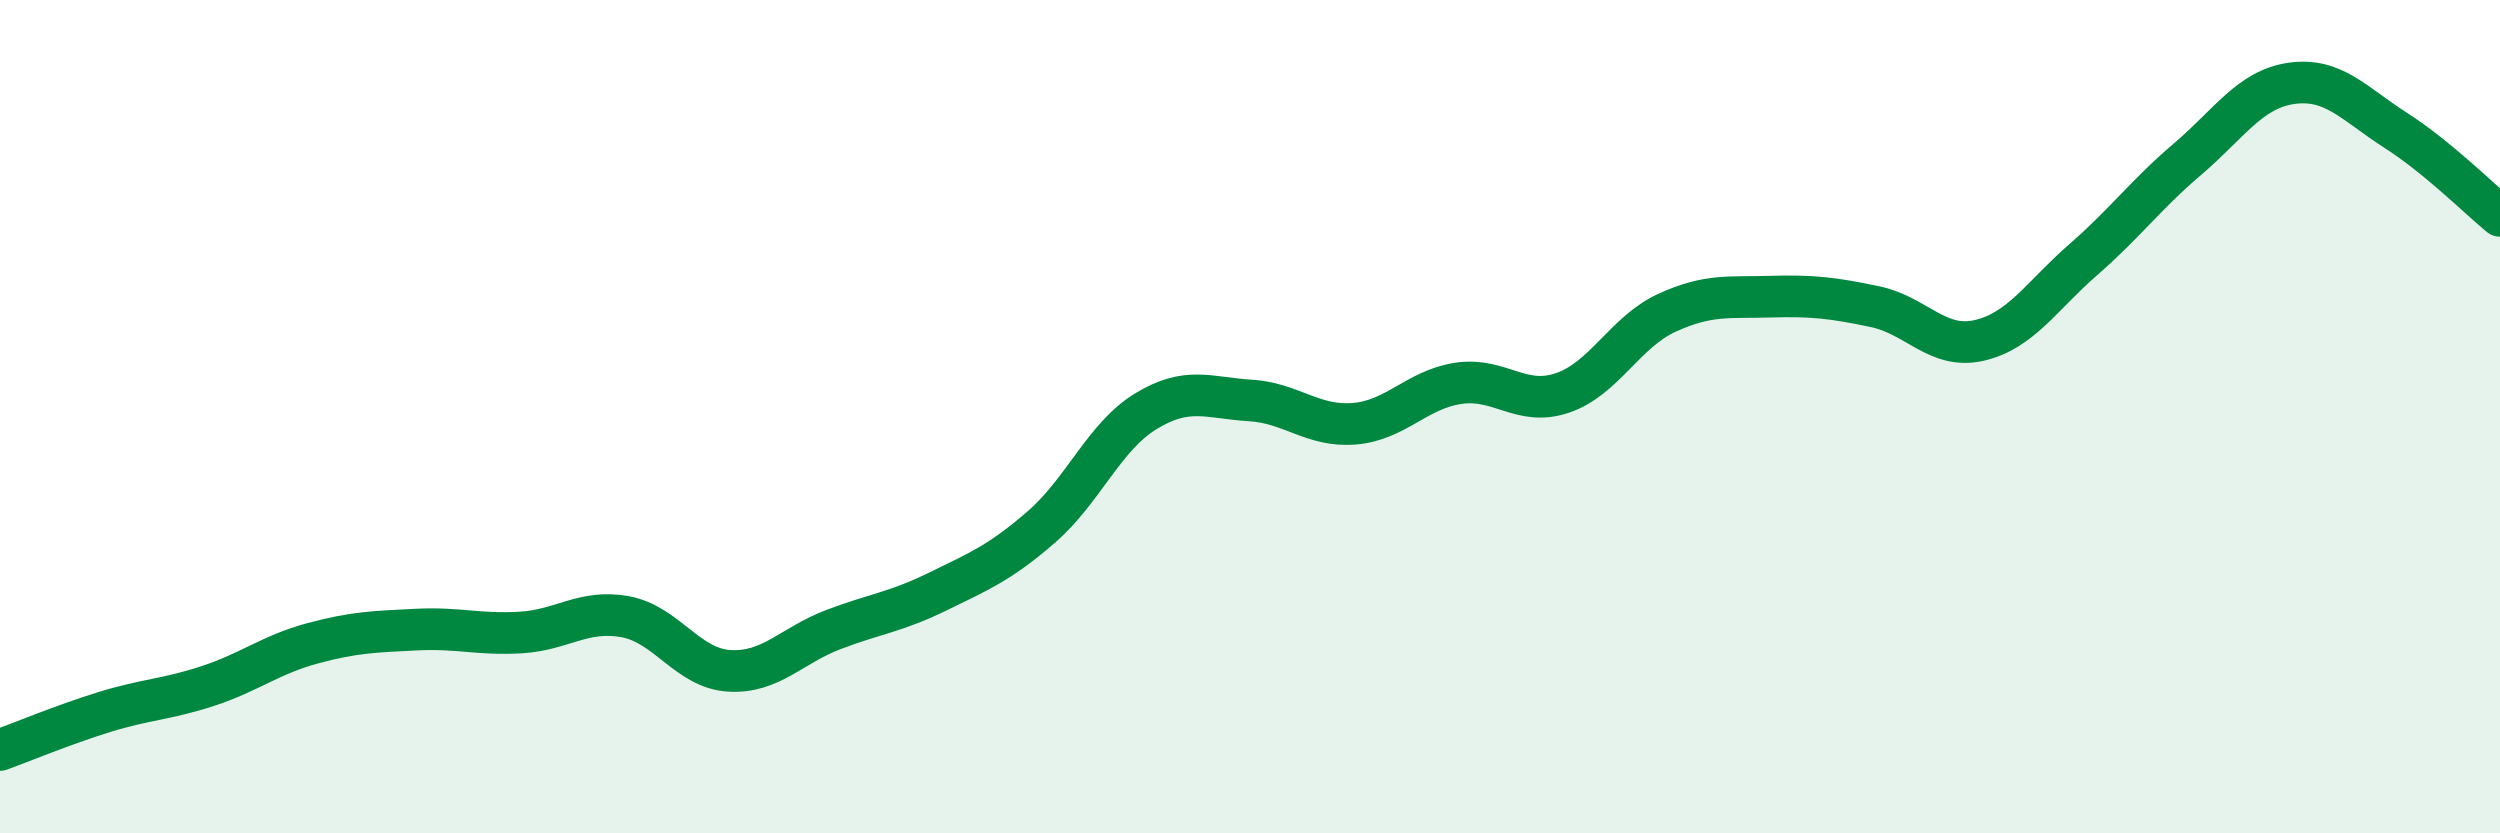
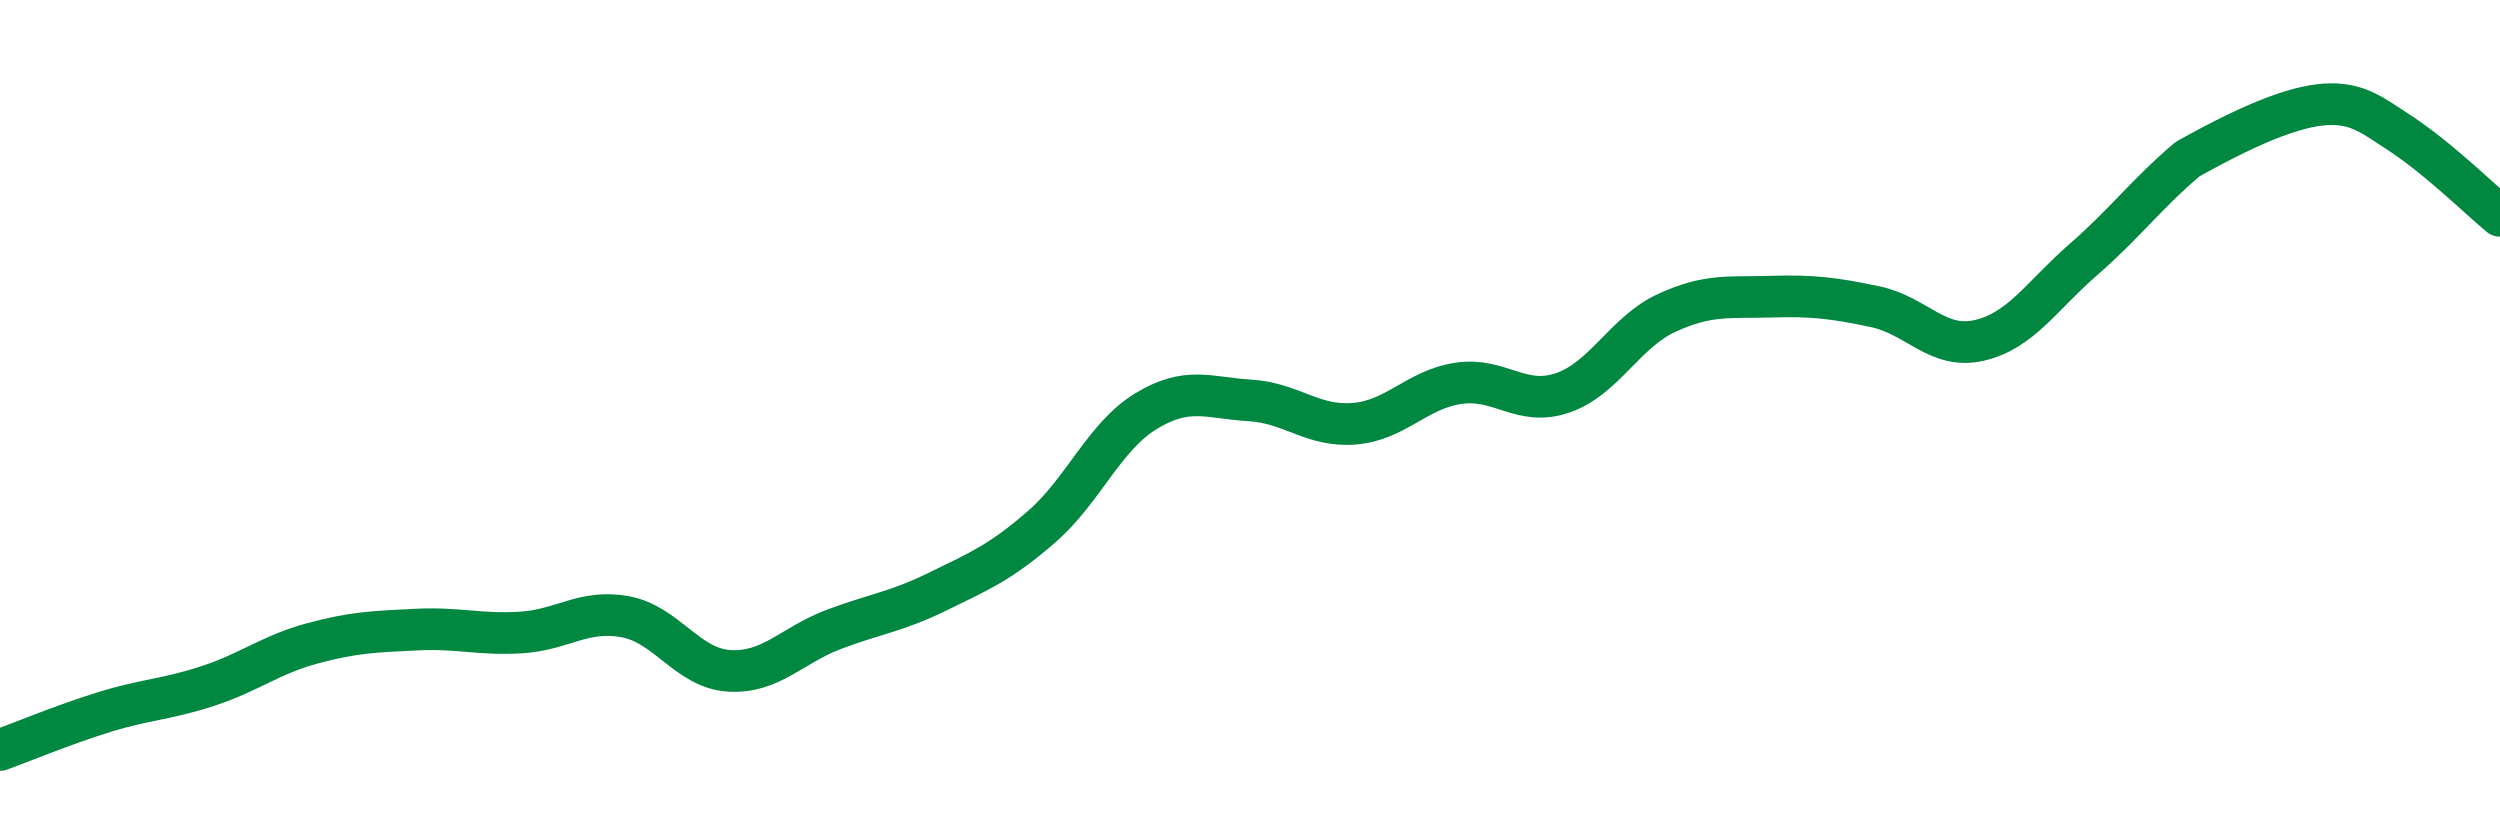
<svg xmlns="http://www.w3.org/2000/svg" width="60" height="20" viewBox="0 0 60 20">
-   <path d="M 0,18 C 0.5,17.82 1.5,17.4 2.5,17.09 C 3.5,16.78 4,16.79 5,16.46 C 6,16.13 6.5,15.71 7.5,15.44 C 8.5,15.17 9,15.16 10,15.11 C 11,15.06 11.5,15.24 12.5,15.18 C 13.5,15.12 14,14.62 15,14.8 C 16,14.98 16.5,16.04 17.5,16.1 C 18.5,16.16 19,15.49 20,15.11 C 21,14.73 21.5,14.69 22.5,14.2 C 23.5,13.71 24,13.51 25,12.64 C 26,11.77 26.5,10.48 27.5,9.87 C 28.5,9.26 29,9.55 30,9.61 C 31,9.67 31.5,10.25 32.5,10.17 C 33.5,10.09 34,9.35 35,9.2 C 36,9.05 36.5,9.77 37.5,9.43 C 38.5,9.09 39,7.97 40,7.51 C 41,7.05 41.5,7.15 42.5,7.12 C 43.5,7.09 44,7.15 45,7.36 C 46,7.57 46.5,8.4 47.5,8.17 C 48.5,7.94 49,7.1 50,6.23 C 51,5.36 51.5,4.67 52.5,3.82 C 53.5,2.97 54,2.14 55,2 C 56,1.86 56.5,2.49 57.5,3.13 C 58.5,3.77 59.5,4.77 60,5.18L60 20L0 20Z" fill="#008740" opacity="0.1" stroke-linecap="round" stroke-linejoin="round" />
-   <path d="M 0,18 C 0.5,17.82 1.5,17.4 2.5,17.09 C 3.5,16.78 4,16.79 5,16.46 C 6,16.13 6.5,15.71 7.5,15.44 C 8.5,15.17 9,15.16 10,15.11 C 11,15.06 11.5,15.24 12.5,15.18 C 13.5,15.12 14,14.62 15,14.8 C 16,14.98 16.5,16.04 17.5,16.1 C 18.5,16.16 19,15.49 20,15.11 C 21,14.73 21.5,14.69 22.5,14.2 C 23.5,13.71 24,13.51 25,12.64 C 26,11.77 26.5,10.48 27.5,9.87 C 28.5,9.26 29,9.55 30,9.61 C 31,9.67 31.5,10.25 32.5,10.17 C 33.5,10.09 34,9.35 35,9.2 C 36,9.05 36.5,9.77 37.5,9.43 C 38.5,9.09 39,7.97 40,7.51 C 41,7.05 41.5,7.15 42.5,7.12 C 43.5,7.09 44,7.15 45,7.36 C 46,7.57 46.5,8.4 47.5,8.17 C 48.5,7.94 49,7.1 50,6.23 C 51,5.36 51.5,4.67 52.5,3.82 C 53.5,2.97 54,2.14 55,2 C 56,1.86 56.5,2.49 57.5,3.13 C 58.5,3.77 59.5,4.77 60,5.18" stroke="#008740" stroke-width="1" fill="none" stroke-linecap="round" stroke-linejoin="round" />
+   <path d="M 0,18 C 0.5,17.82 1.5,17.4 2.5,17.09 C 3.5,16.78 4,16.79 5,16.46 C 6,16.13 6.5,15.71 7.5,15.44 C 8.5,15.17 9,15.16 10,15.11 C 11,15.06 11.5,15.24 12.5,15.18 C 13.5,15.12 14,14.62 15,14.8 C 16,14.98 16.5,16.04 17.5,16.1 C 18.5,16.16 19,15.49 20,15.11 C 21,14.73 21.5,14.69 22.5,14.2 C 23.5,13.71 24,13.51 25,12.64 C 26,11.77 26.5,10.48 27.5,9.87 C 28.5,9.26 29,9.55 30,9.61 C 31,9.67 31.5,10.25 32.5,10.17 C 33.5,10.09 34,9.35 35,9.2 C 36,9.05 36.5,9.77 37.5,9.43 C 38.5,9.09 39,7.97 40,7.51 C 41,7.05 41.5,7.15 42.5,7.12 C 43.5,7.09 44,7.15 45,7.36 C 46,7.57 46.5,8.4 47.5,8.17 C 48.5,7.94 49,7.1 50,6.23 C 51,5.36 51.5,4.67 52.5,3.82 C 56,1.86 56.5,2.49 57.5,3.13 C 58.5,3.77 59.5,4.77 60,5.18" stroke="#008740" stroke-width="1" fill="none" stroke-linecap="round" stroke-linejoin="round" />
</svg>